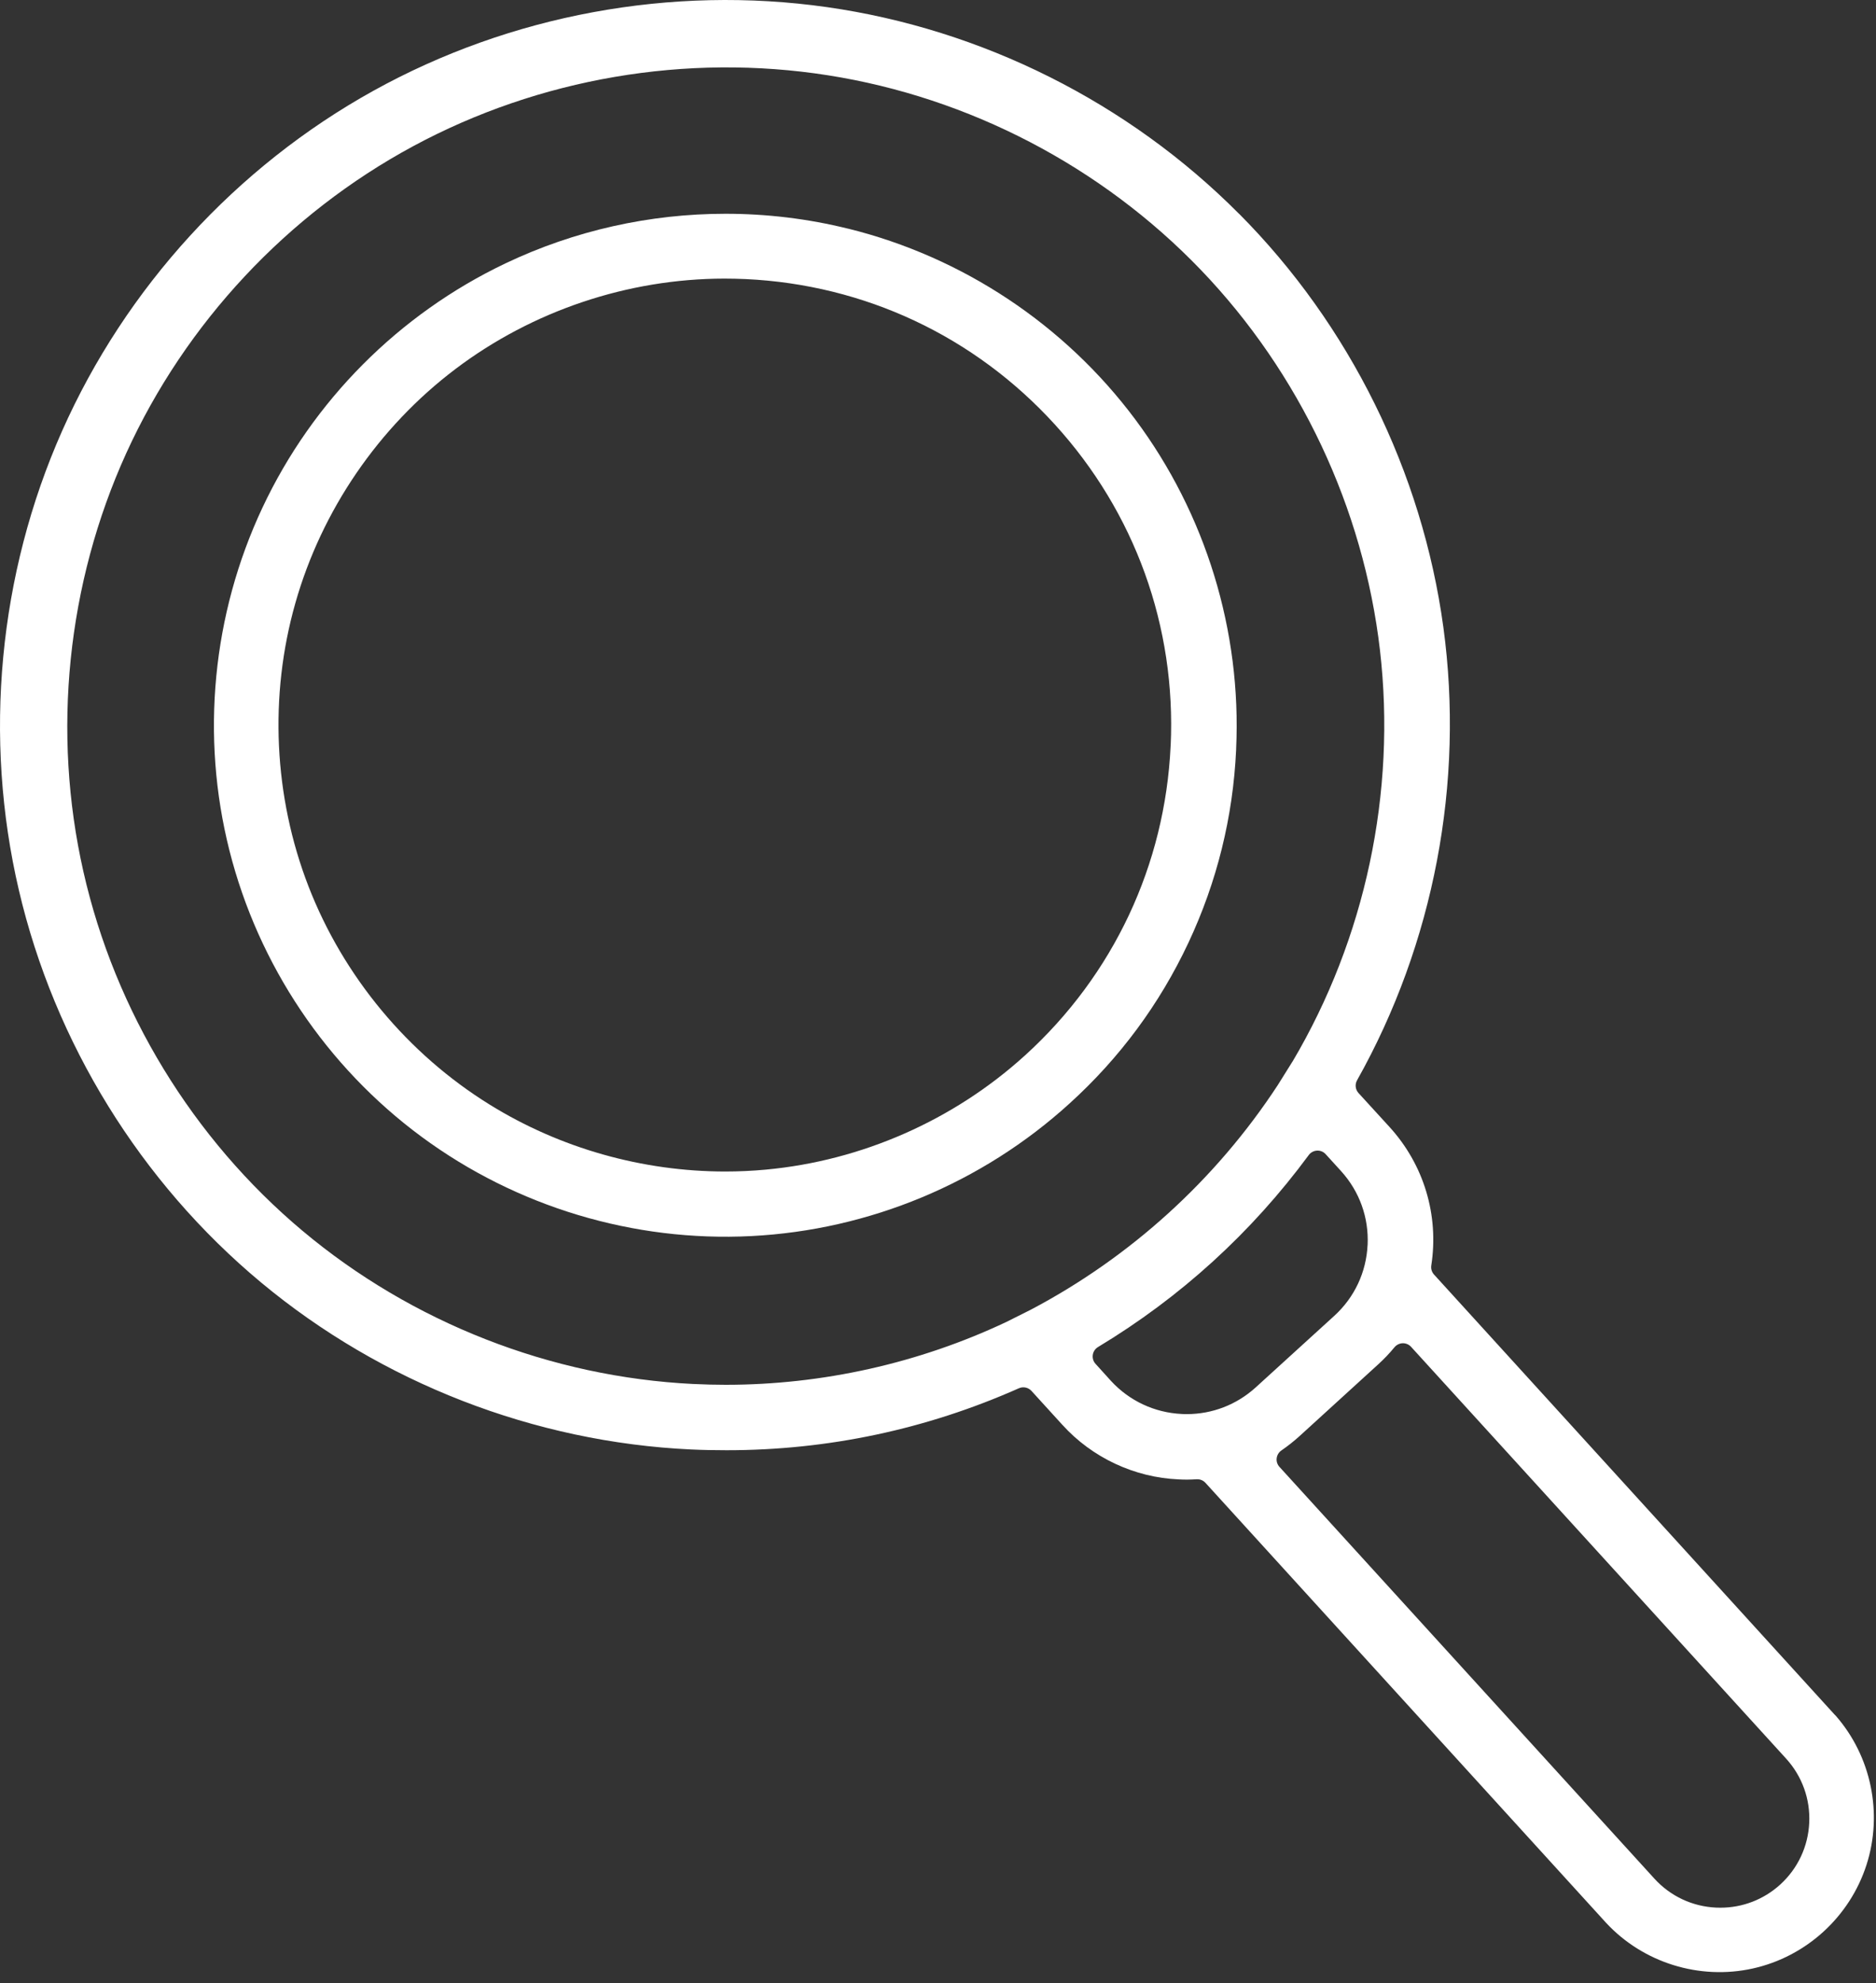
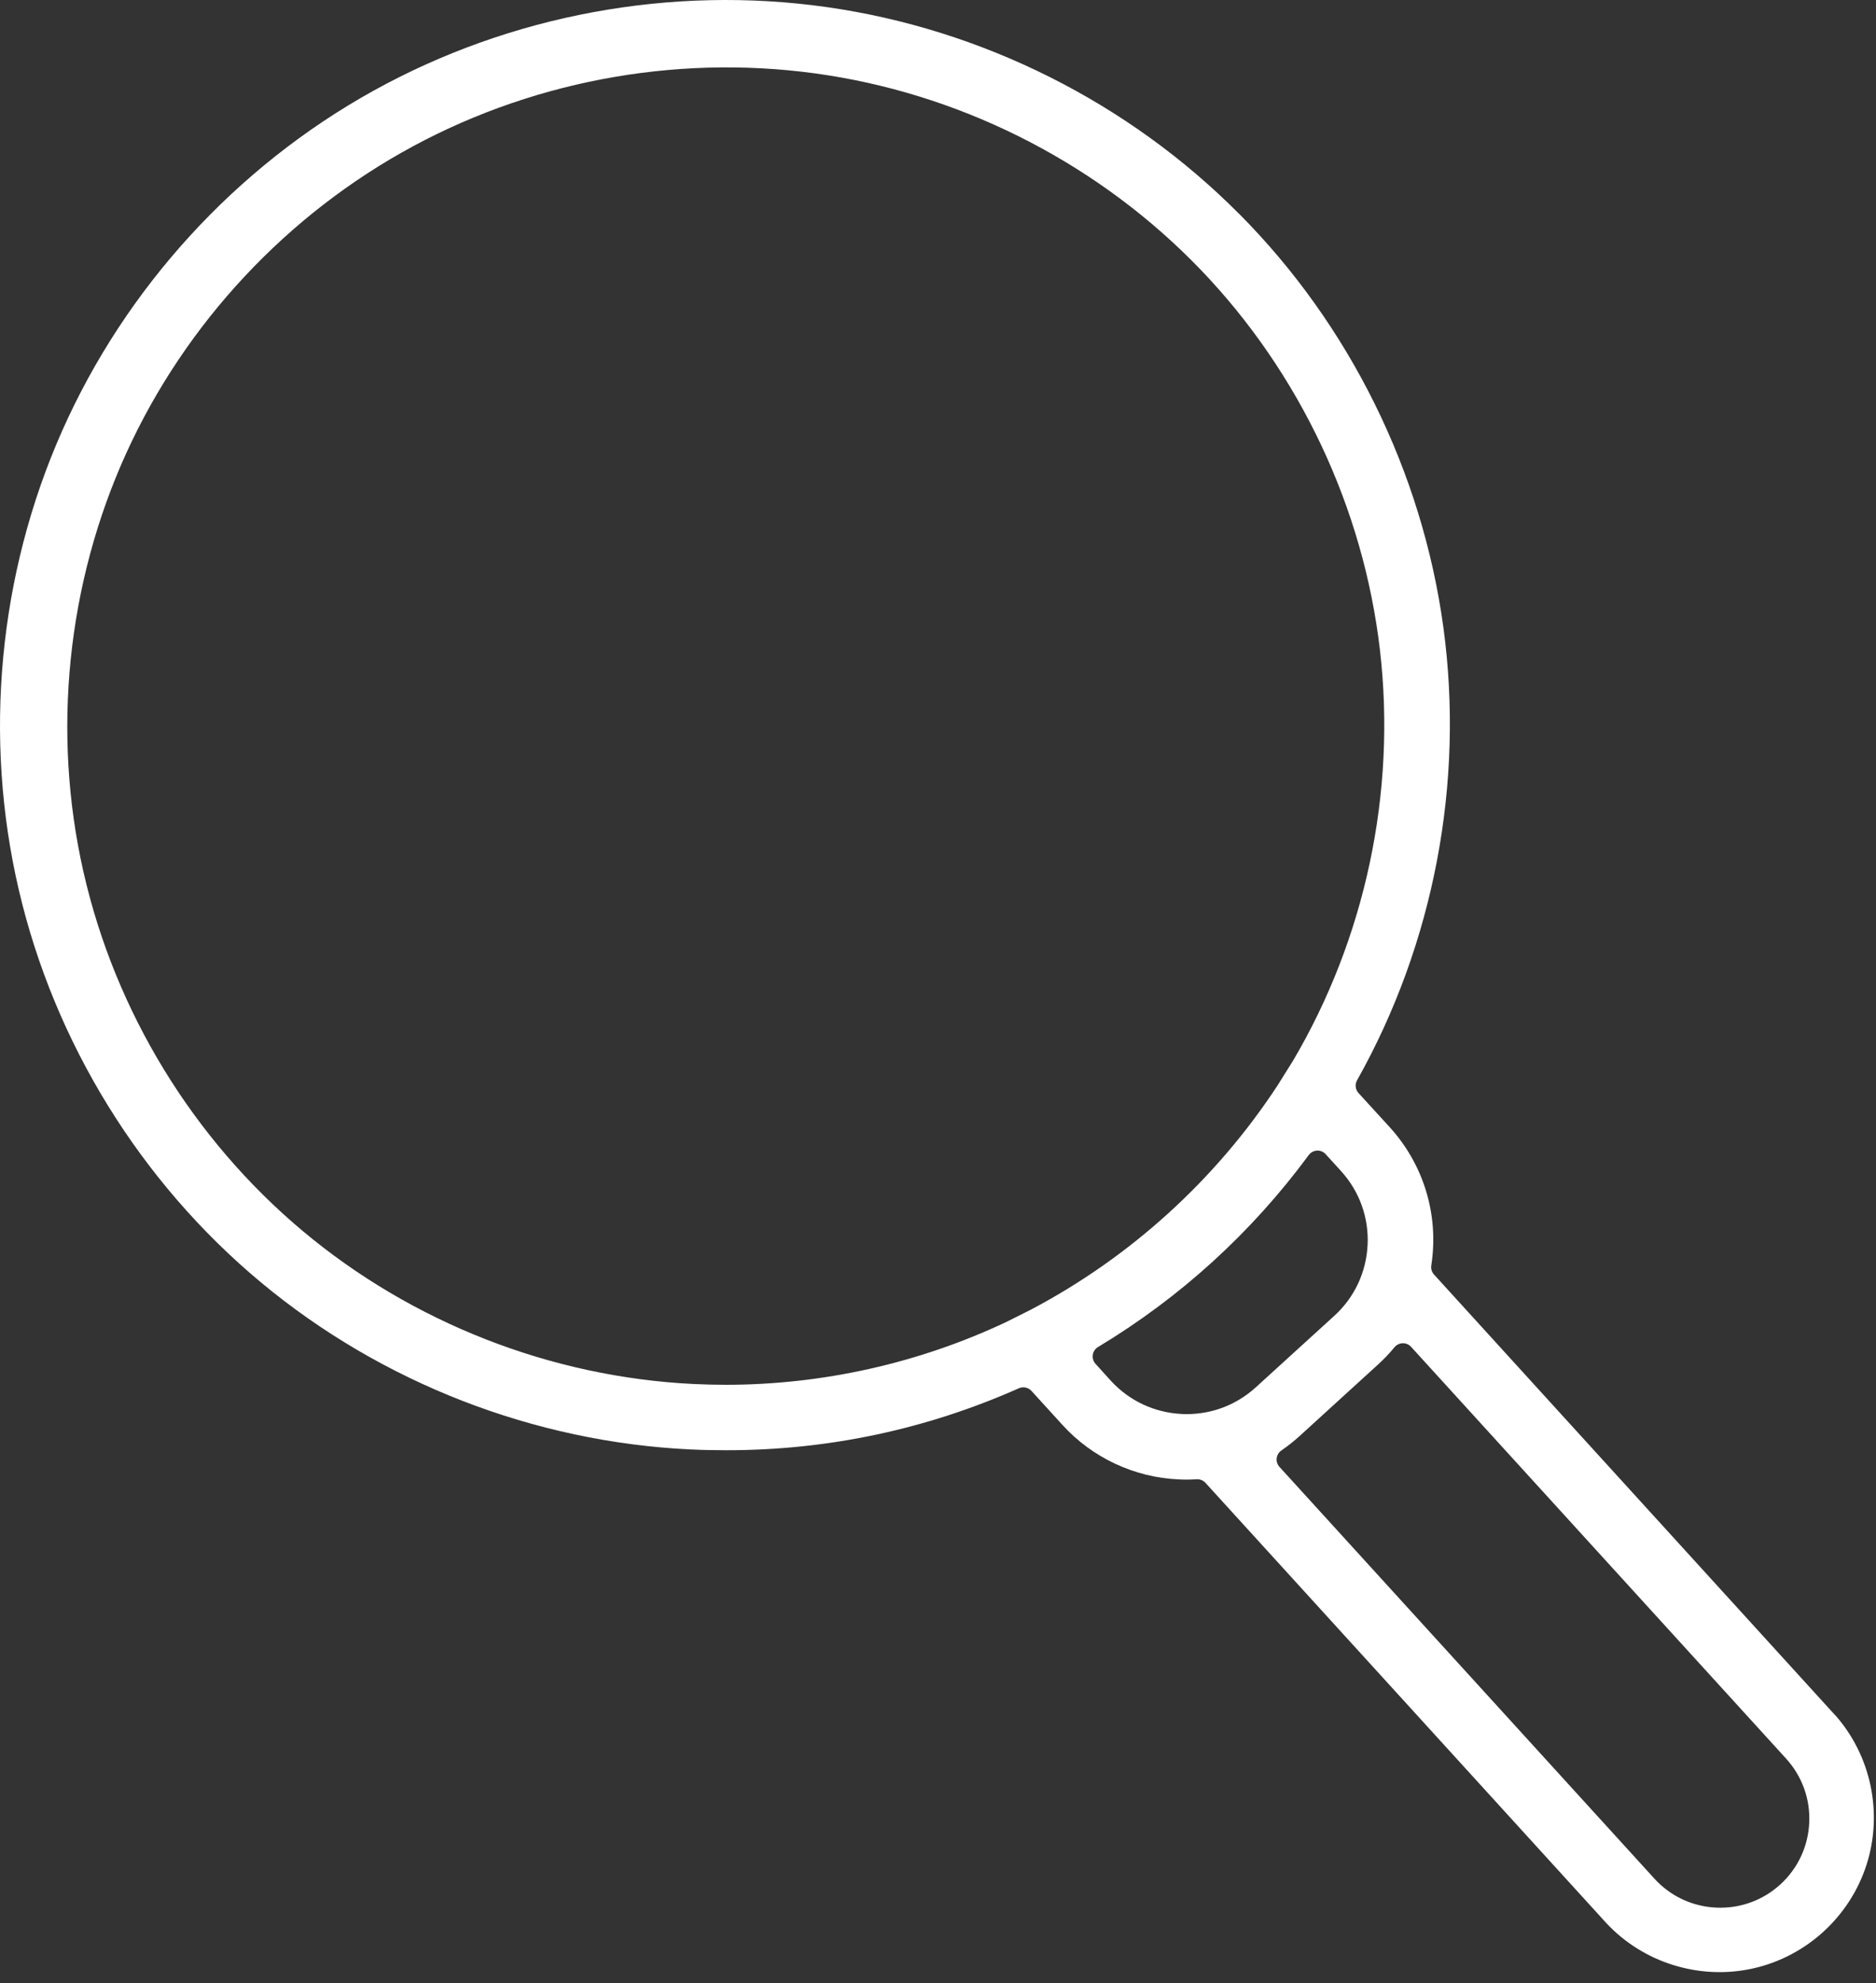
<svg xmlns="http://www.w3.org/2000/svg" width="88" height="93" viewBox="0 0 88 93" fill="none">
  <rect x="0" y="0" width="88" height="93" fill="#333333" stroke="none" />
  <g id="Group">
-     <path id="Vector" d="M39.791 10.726C37.898 10.257 35.964 10.025 34.034 10.025C30.485 10.025 26.949 10.809 23.712 12.351C18.715 14.73 14.666 18.797 12.312 23.806C9.957 28.816 9.407 34.528 10.764 39.894C12.121 45.259 15.32 50.024 19.773 53.311C24.227 56.598 29.72 58.252 35.249 57.969C40.777 57.687 46.075 55.479 50.168 51.753C52.519 49.624 54.394 47.091 55.743 44.221C57.087 41.36 57.841 38.311 57.985 35.154C57.985 35.144 57.985 35.132 57.985 35.122C58.241 29.592 56.561 24.105 53.252 19.668C49.943 15.232 45.163 12.054 39.791 10.724V10.726ZM54.912 34.979C54.652 40.566 52.232 45.716 48.098 49.482C48.086 49.492 48.074 49.504 48.06 49.515C44.72 52.544 40.411 54.439 35.922 54.853C35.29 54.912 34.656 54.941 34.022 54.941C30.142 54.941 26.278 53.854 22.973 51.806C19.128 49.425 16.109 45.791 14.473 41.574C12.838 37.356 12.617 32.637 13.854 28.286C15.089 23.934 17.756 20.034 21.364 17.306C24.972 14.577 29.449 13.072 33.973 13.066C34.303 13.066 34.64 13.074 34.975 13.088C40.562 13.35 45.711 15.77 49.478 19.904C53.244 24.038 55.174 29.391 54.914 34.977L54.912 34.979Z" fill="white" />
    <path id="Vector_2" d="M58.119 10.025C52.933 4.808 46.066 1.367 38.784 0.333C31.501 -0.701 23.948 0.692 17.514 4.258C11.081 7.823 5.896 13.491 2.912 20.213C-0.07 26.935 -0.791 34.583 0.885 41.746C2.559 48.909 6.595 55.444 12.251 60.149C17.906 64.854 25.065 67.633 32.413 67.977C32.97 68.003 33.534 68.013 34.085 68.013C38.839 68.013 43.45 67.036 47.795 65.106C47.996 65.017 48.234 65.066 48.384 65.23L49.837 66.825C51.23 68.361 53.219 69.293 55.291 69.38C55.572 69.397 55.812 69.394 56.136 69.374C56.147 69.374 56.157 69.374 56.167 69.374C56.311 69.374 56.449 69.435 56.547 69.543L75.34 90.178C77.081 92.052 79.72 92.872 82.221 92.318C84.723 91.763 86.765 89.902 87.553 87.462C88.333 85.043 87.777 82.361 86.101 80.452C86.086 80.44 86.072 80.425 86.058 80.411L67.267 59.773C67.163 59.658 67.115 59.503 67.139 59.349C67.505 56.988 66.791 54.622 65.183 52.856L63.726 51.262C63.576 51.097 63.549 50.857 63.657 50.664C67.261 44.251 68.697 36.706 67.706 29.417C66.712 22.128 63.312 15.242 58.125 10.027L58.119 10.025ZM65.414 63.182C65.51 63.069 65.65 62.999 65.798 62.995C65.942 62.991 66.091 63.052 66.19 63.162L83.785 82.477C84.534 83.302 84.92 84.371 84.868 85.486C84.815 86.601 84.333 87.629 83.508 88.381C82.732 89.085 81.743 89.467 80.701 89.467C80.634 89.467 80.567 89.467 80.5 89.463C79.385 89.411 78.357 88.929 77.605 88.104L60.017 68.793C59.917 68.683 59.868 68.535 59.887 68.389C59.905 68.243 59.984 68.109 60.106 68.025C60.405 67.82 60.693 67.591 60.963 67.347L64.652 63.983C64.923 63.737 65.178 63.469 65.414 63.182ZM64.151 58.384C64.09 59.666 63.537 60.846 62.59 61.709L58.895 65.074C58.001 65.882 56.864 66.319 55.667 66.319C55.59 66.319 55.515 66.319 55.438 66.313C54.158 66.252 52.978 65.701 52.112 64.759L51.389 63.96C51.285 63.847 51.239 63.692 51.261 63.54C51.283 63.388 51.373 63.253 51.505 63.174C55.379 60.84 58.706 57.809 61.392 54.169C61.483 54.045 61.626 53.97 61.778 53.962C61.934 53.953 62.081 54.014 62.184 54.128L62.907 54.922C63.771 55.873 64.212 57.1 64.153 58.382L64.151 58.384ZM60.628 49.785C60.598 49.838 59.968 50.843 59.935 50.894C57.034 55.323 53.024 58.965 48.34 61.429C48.291 61.456 47.269 61.969 47.208 61.996C43.103 63.934 38.581 64.944 34.044 64.944C33.549 64.944 33.053 64.931 32.557 64.907C32.549 64.907 32.541 64.907 32.533 64.907C25.837 64.58 19.324 62.028 14.189 57.722C9.047 53.409 5.397 47.43 3.914 40.885C2.429 34.34 3.142 27.372 5.919 21.261C8.698 15.152 13.482 10.035 19.389 6.852C25.297 3.668 32.202 2.488 38.833 3.53C45.463 4.57 51.673 7.811 56.323 12.65C60.971 17.491 63.958 23.827 64.732 30.494C65.504 37.161 64.047 44.013 60.628 49.789V49.785Z" fill="white" />
  </g>
</svg>